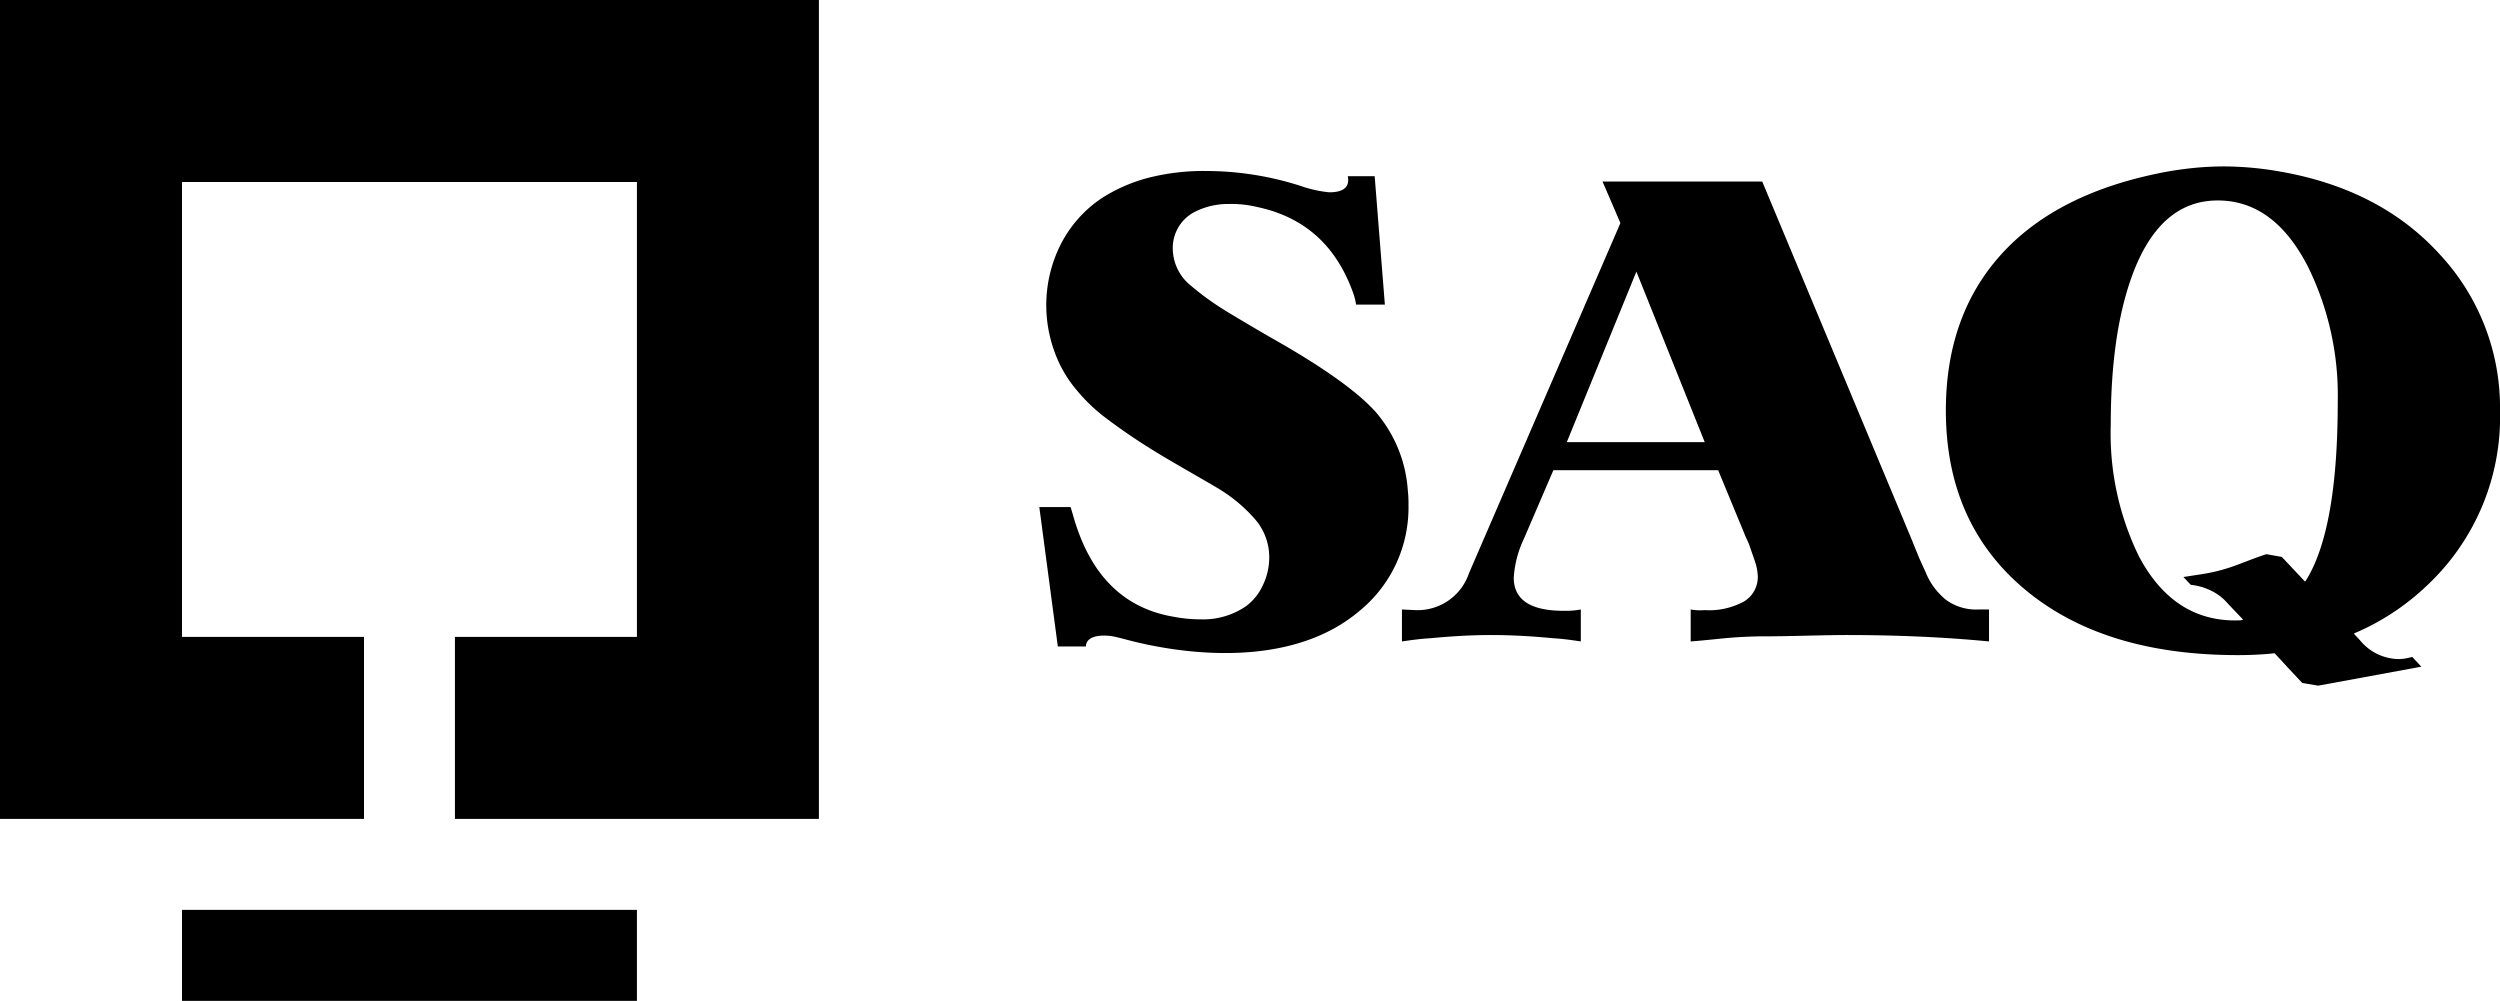
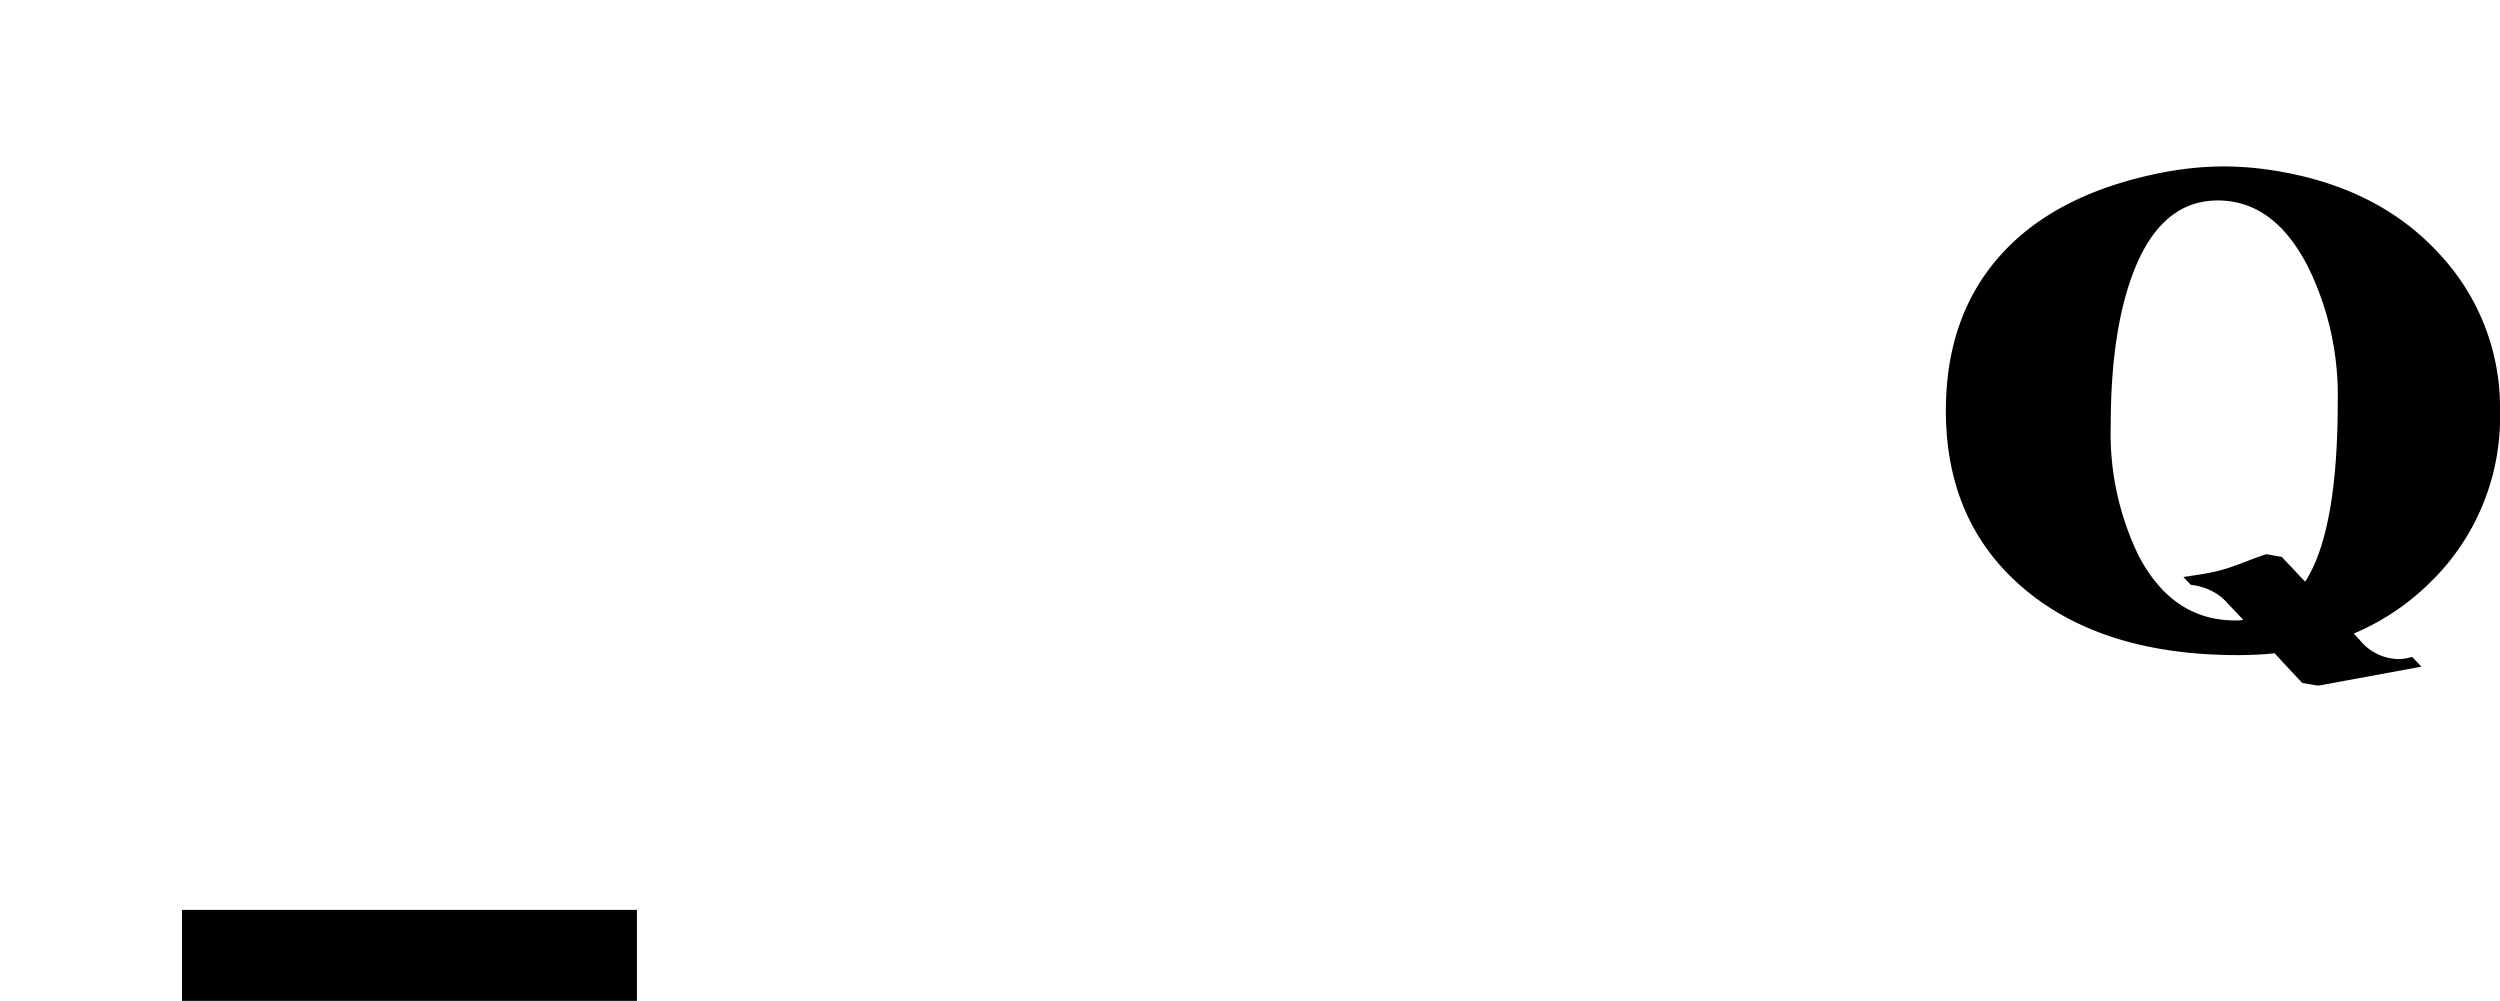
<svg xmlns="http://www.w3.org/2000/svg" viewBox="0 0 271.835 108.83">
  <rect x="19.789" y="98.934" width="49.466" height="9.896" />
-   <polygon points="89.042 89.042 49.468 89.042 49.468 69.252 69.255 69.252 69.255 19.789 19.789 19.789 19.789 69.252 39.578 69.252 39.578 89.042 0 89.042 0 0 89.042 0 89.042 89.042" />
-   <path d="M177.932,29.534,185.363,48.078H170.363ZM215.091,66.273a5.567,5.567,0,0,1-3.437-1.008,7.341,7.341,0,0,1-2.26-3.017l-.697-1.534-.903-2.221L191.614,19.739H174.248l1.946,4.513L159.734,62.313a5.896,5.896,0,0,1-5.835,4.028l-1.46-.069v3.475c1.251-.187,2.27-.306,3.059-.346q3.676-.354,6.666-.351,3.123,0,6.739.351c.786.04,1.784.159,2.985.346V66.273a9.172,9.172,0,0,1-1.872.142q-5.419,0-5.42-3.611a11.573,11.573,0,0,1,1.111-4.239l3.197-7.435h17.919l2.987,7.226.348.762.625,1.807a5.755,5.755,0,0,1,.349,1.733,3.103,3.103,0,0,1-1.46,2.718,7.861,7.861,0,0,1-4.308.965,5.945,5.945,0,0,1-1.529-.069v3.475c.695-.048,1.82-.157,3.369-.316a48.589,48.589,0,0,1,5.037-.242q1.454,0,4.304-.072c1.9-.042,3.311-.067,4.237-.067q8.267,0,15.492.697V66.273Z" />
  <path d="M250.637,63.241l-2.527-2.686-1.678-.297c-2.895.944-4.043,1.768-7.58,2.26l-1.443.222.777.824.038.027a6.519,6.519,0,0,1,2.054.568,5.593,5.593,0,0,1,1.994,1.504l1.633,1.713-.246.07s-.14.003-.216.007c-.134.007-.271.01-.406.01q-6.765,0-10.462-6.97A30.392,30.392,0,0,1,229.51,46.199q0-9.819,2.295-16.147,2.994-8.264,9.347-8.254,6.138,0,9.83,7.254A31.688,31.688,0,0,1,254.192,43.703q0,13.379-3.209,18.997c-.058.104-.12.204-.182.311Zm5.478,5.564c.077-.03.145-.062.219-.088a26.374,26.374,0,0,0,7.828-5.307,25.085,25.085,0,0,0,7.674-18.778,24.431,24.431,0,0,0-6.449-16.863q-6.459-7.176-17.401-9.103a35.463,35.463,0,0,0-6.138-.57,33.383,33.383,0,0,0-3.763.214c-1.26.142-2.442.333-3.557.572q-11.228,2.342-17.092,8.963-5.852,6.614-5.855,16.787,0,12.231,8.545,19.418,8.54,7.181,23.184,7.183c1.182,0,2.332-.045,3.452-.145.119-.013.237-.02.359-.038l.209-.02,1.417,1.539,1.591,1.697,1.728.288,11.219-2.064-.988-1.055-.309.065a4.843,4.843,0,0,1-1.07.164,5.513,5.513,0,0,1-4.309-2.049l-.664-.71Z" />
-   <path d="M153.082,53.39a11.368,11.368,0,0,1,.068,1.471A14.511,14.511,0,0,1,147.769,66.473c-9.264,7.794-24.668,3.218-25.471,3.029-.218-.06-.737-.191-1.112-.274-.965-.207-3.082-.291-3.111,1.067h-3.053l-2.014-15.156h3.406l.415,1.404q2.772,9.194,10.829,10.526a15.232,15.232,0,0,0,2.852.274,8.228,8.228,0,0,0,4.93-1.399,5.772,5.772,0,0,0,1.874-2.312,6.881,6.881,0,0,0,.695-2.949,6.306,6.306,0,0,0-1.499-4.174,16.647,16.647,0,0,0-4.058-3.4c-.827-.515-5.474-3.139-6.948-4.074a65.579,65.579,0,0,1-5.483-3.751,18.758,18.758,0,0,1-2.987-2.91,13.408,13.408,0,0,1-2.436-4.309,14.705,14.705,0,0,1,.695-11.405,13.32,13.32,0,0,1,4.516-5.122,17.759,17.759,0,0,1,4.93-2.173,24.326,24.326,0,0,1,6.464-.772A33.691,33.691,0,0,1,141.83,20.352a12.847,12.847,0,0,0,2.709.557q2.362,0,2.011-1.752h2.923l1.109,13.962H147.454a6.669,6.669,0,0,0-.346-1.336c-1.853-5.117-5.295-8.175-10.349-9.262A12.182,12.182,0,0,0,133.581,22.179a8.005,8.005,0,0,0-3.489.769,4.407,4.407,0,0,0-2.571,4.135,5.205,5.205,0,0,0,1.666,3.718,30.03,30.03,0,0,0,3.891,2.875c.751.478,4.007,2.405,5.208,3.087q8.415,4.757,11.357,8.099A14.577,14.577,0,0,1,153.082,53.39Z" />
</svg>